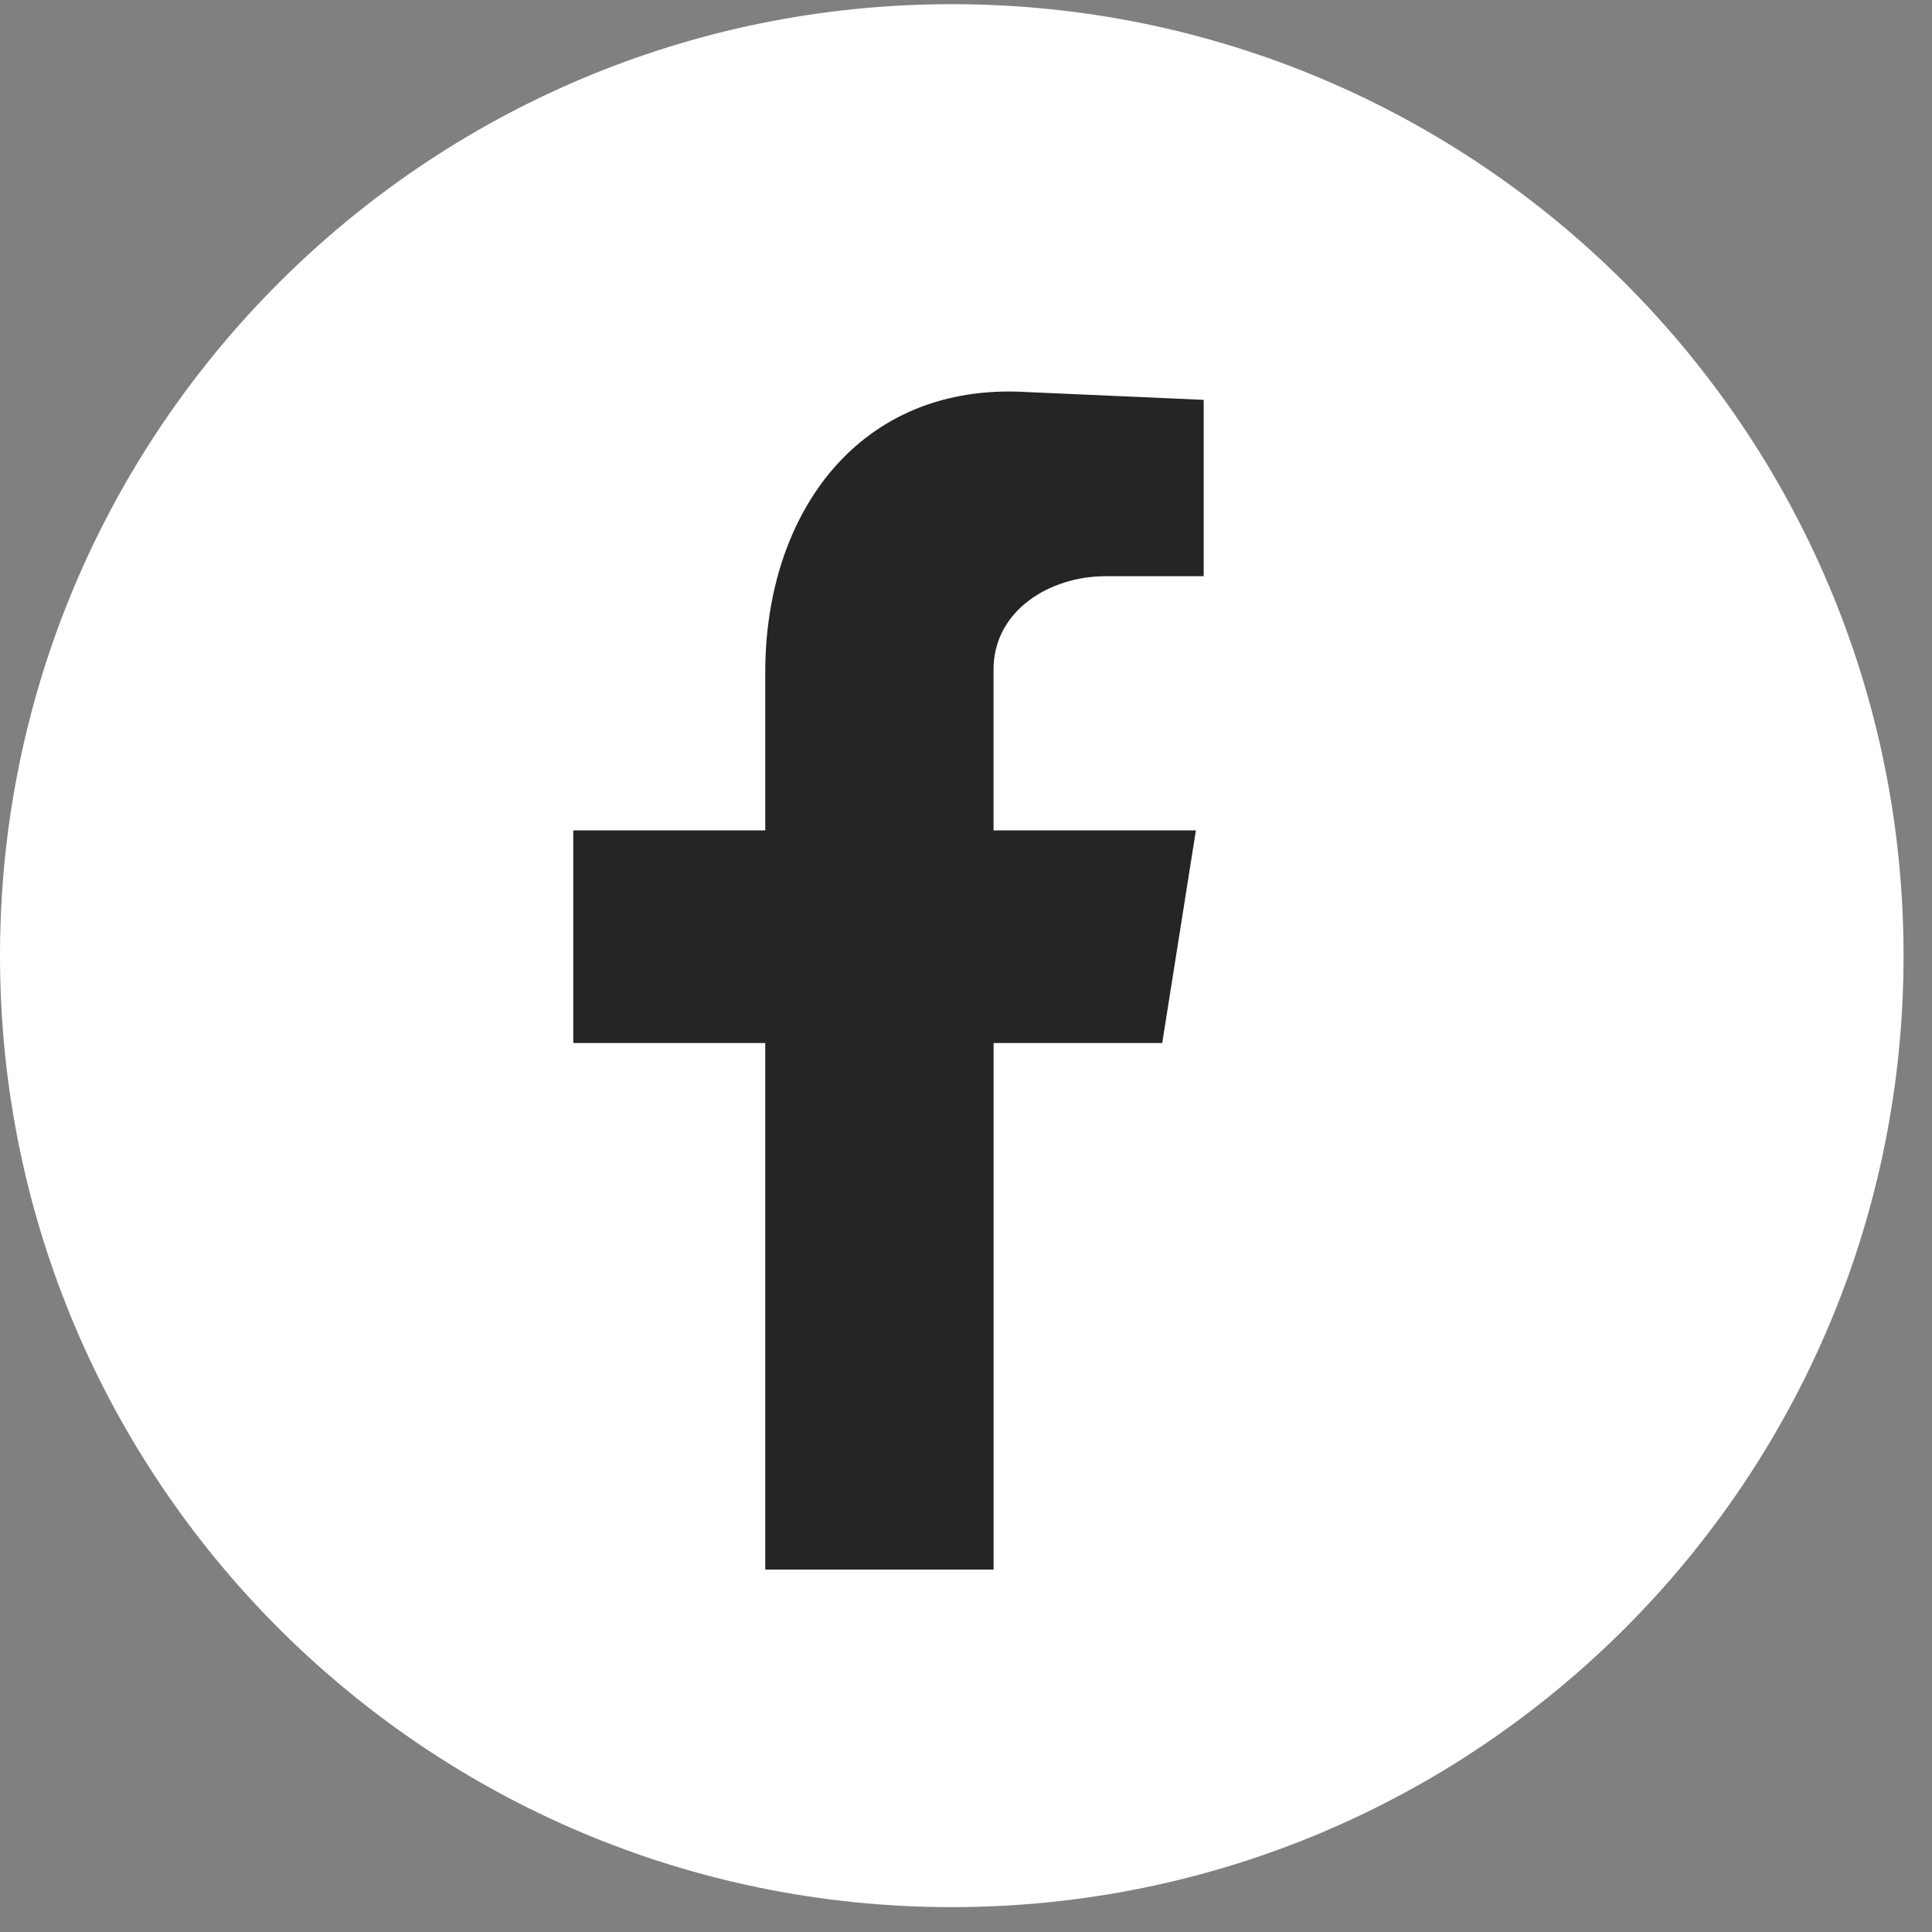
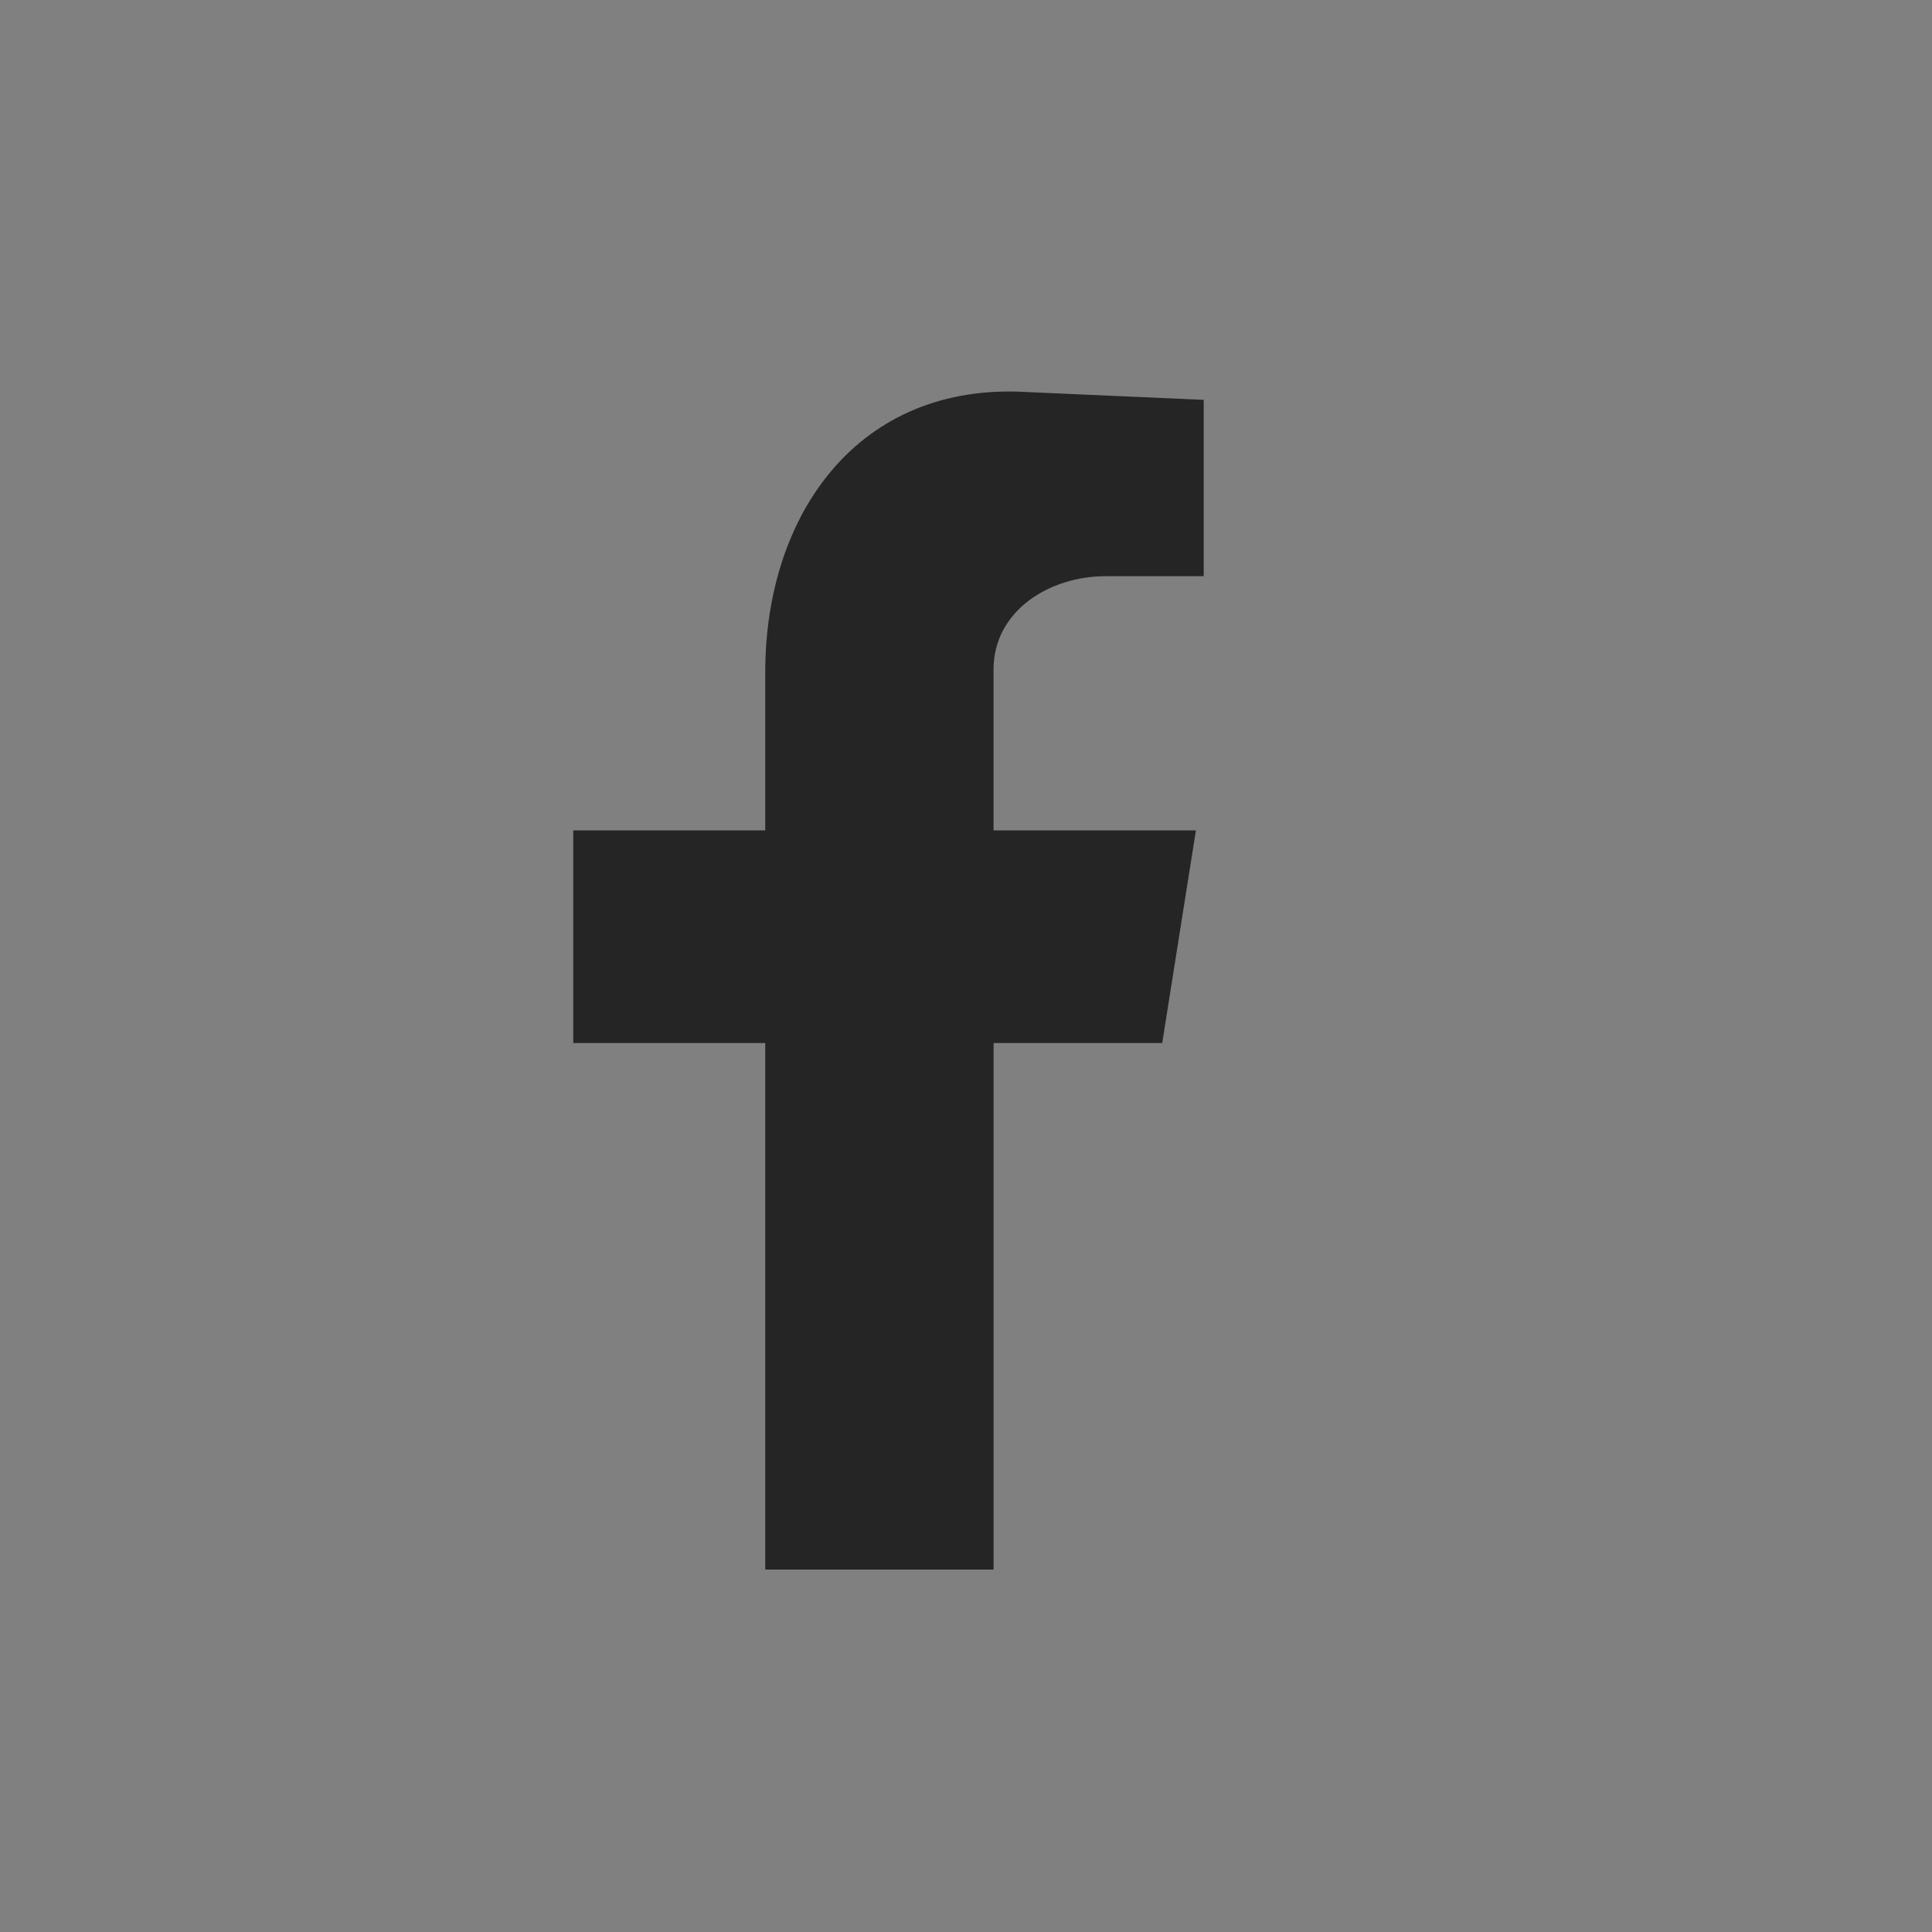
<svg xmlns="http://www.w3.org/2000/svg" width="32" height="32" viewBox="0 0 32 32" fill="none">
  <rect x="0" y="0" width="32" height="32" fill="#808080" stroke="none" />
-   <path d="M15.764 31.588C24.471 31.588 31.529 24.532 31.529 15.829C31.529 7.125 24.471 0.069 15.764 0.069C7.058 0.069 0 7.125 0 15.829C0 24.532 7.058 31.588 15.764 31.588Z" fill="white" />
  <path fill-rule="evenodd" clip-rule="evenodd" d="M12.676 25.997H16.457V17.276H19.25L19.808 13.754H16.456V11.091C16.456 10.103 17.401 9.544 18.304 9.544H19.937V6.623L17.015 6.494C14.222 6.323 12.675 8.512 12.675 11.133V13.754H9.495V17.276H12.675V25.996L12.676 25.997Z" fill="#252525" />
</svg>